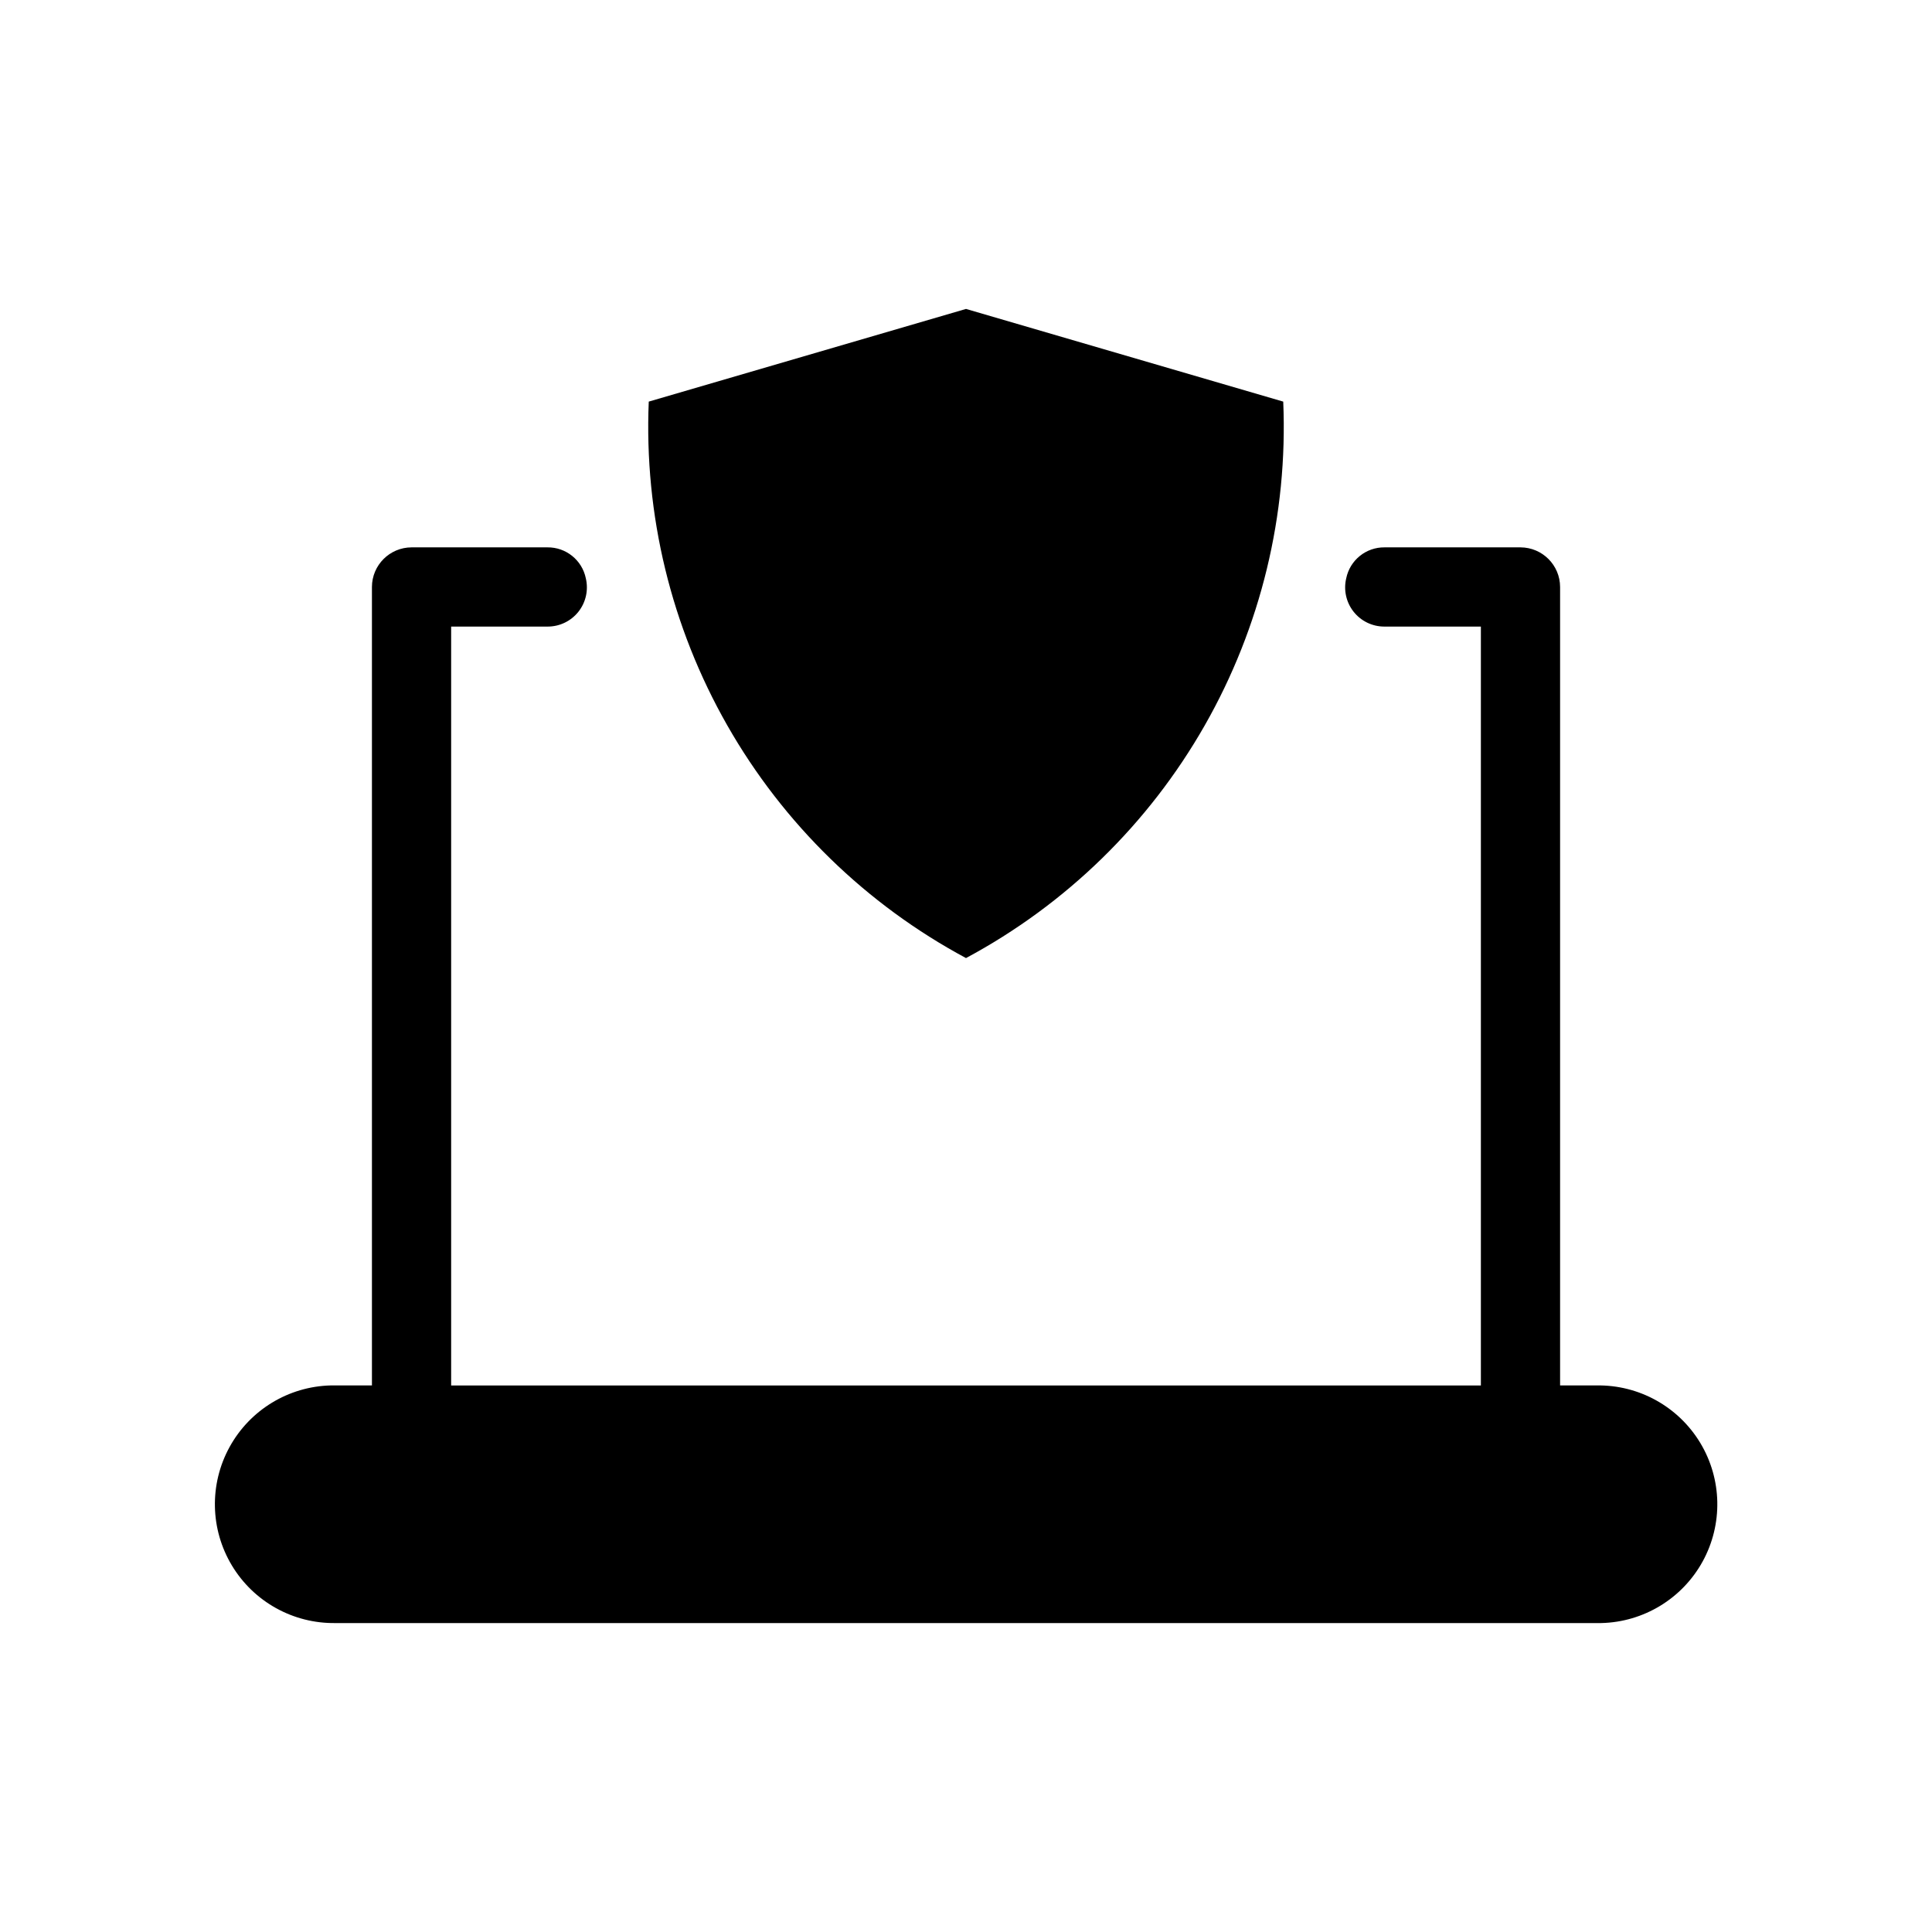
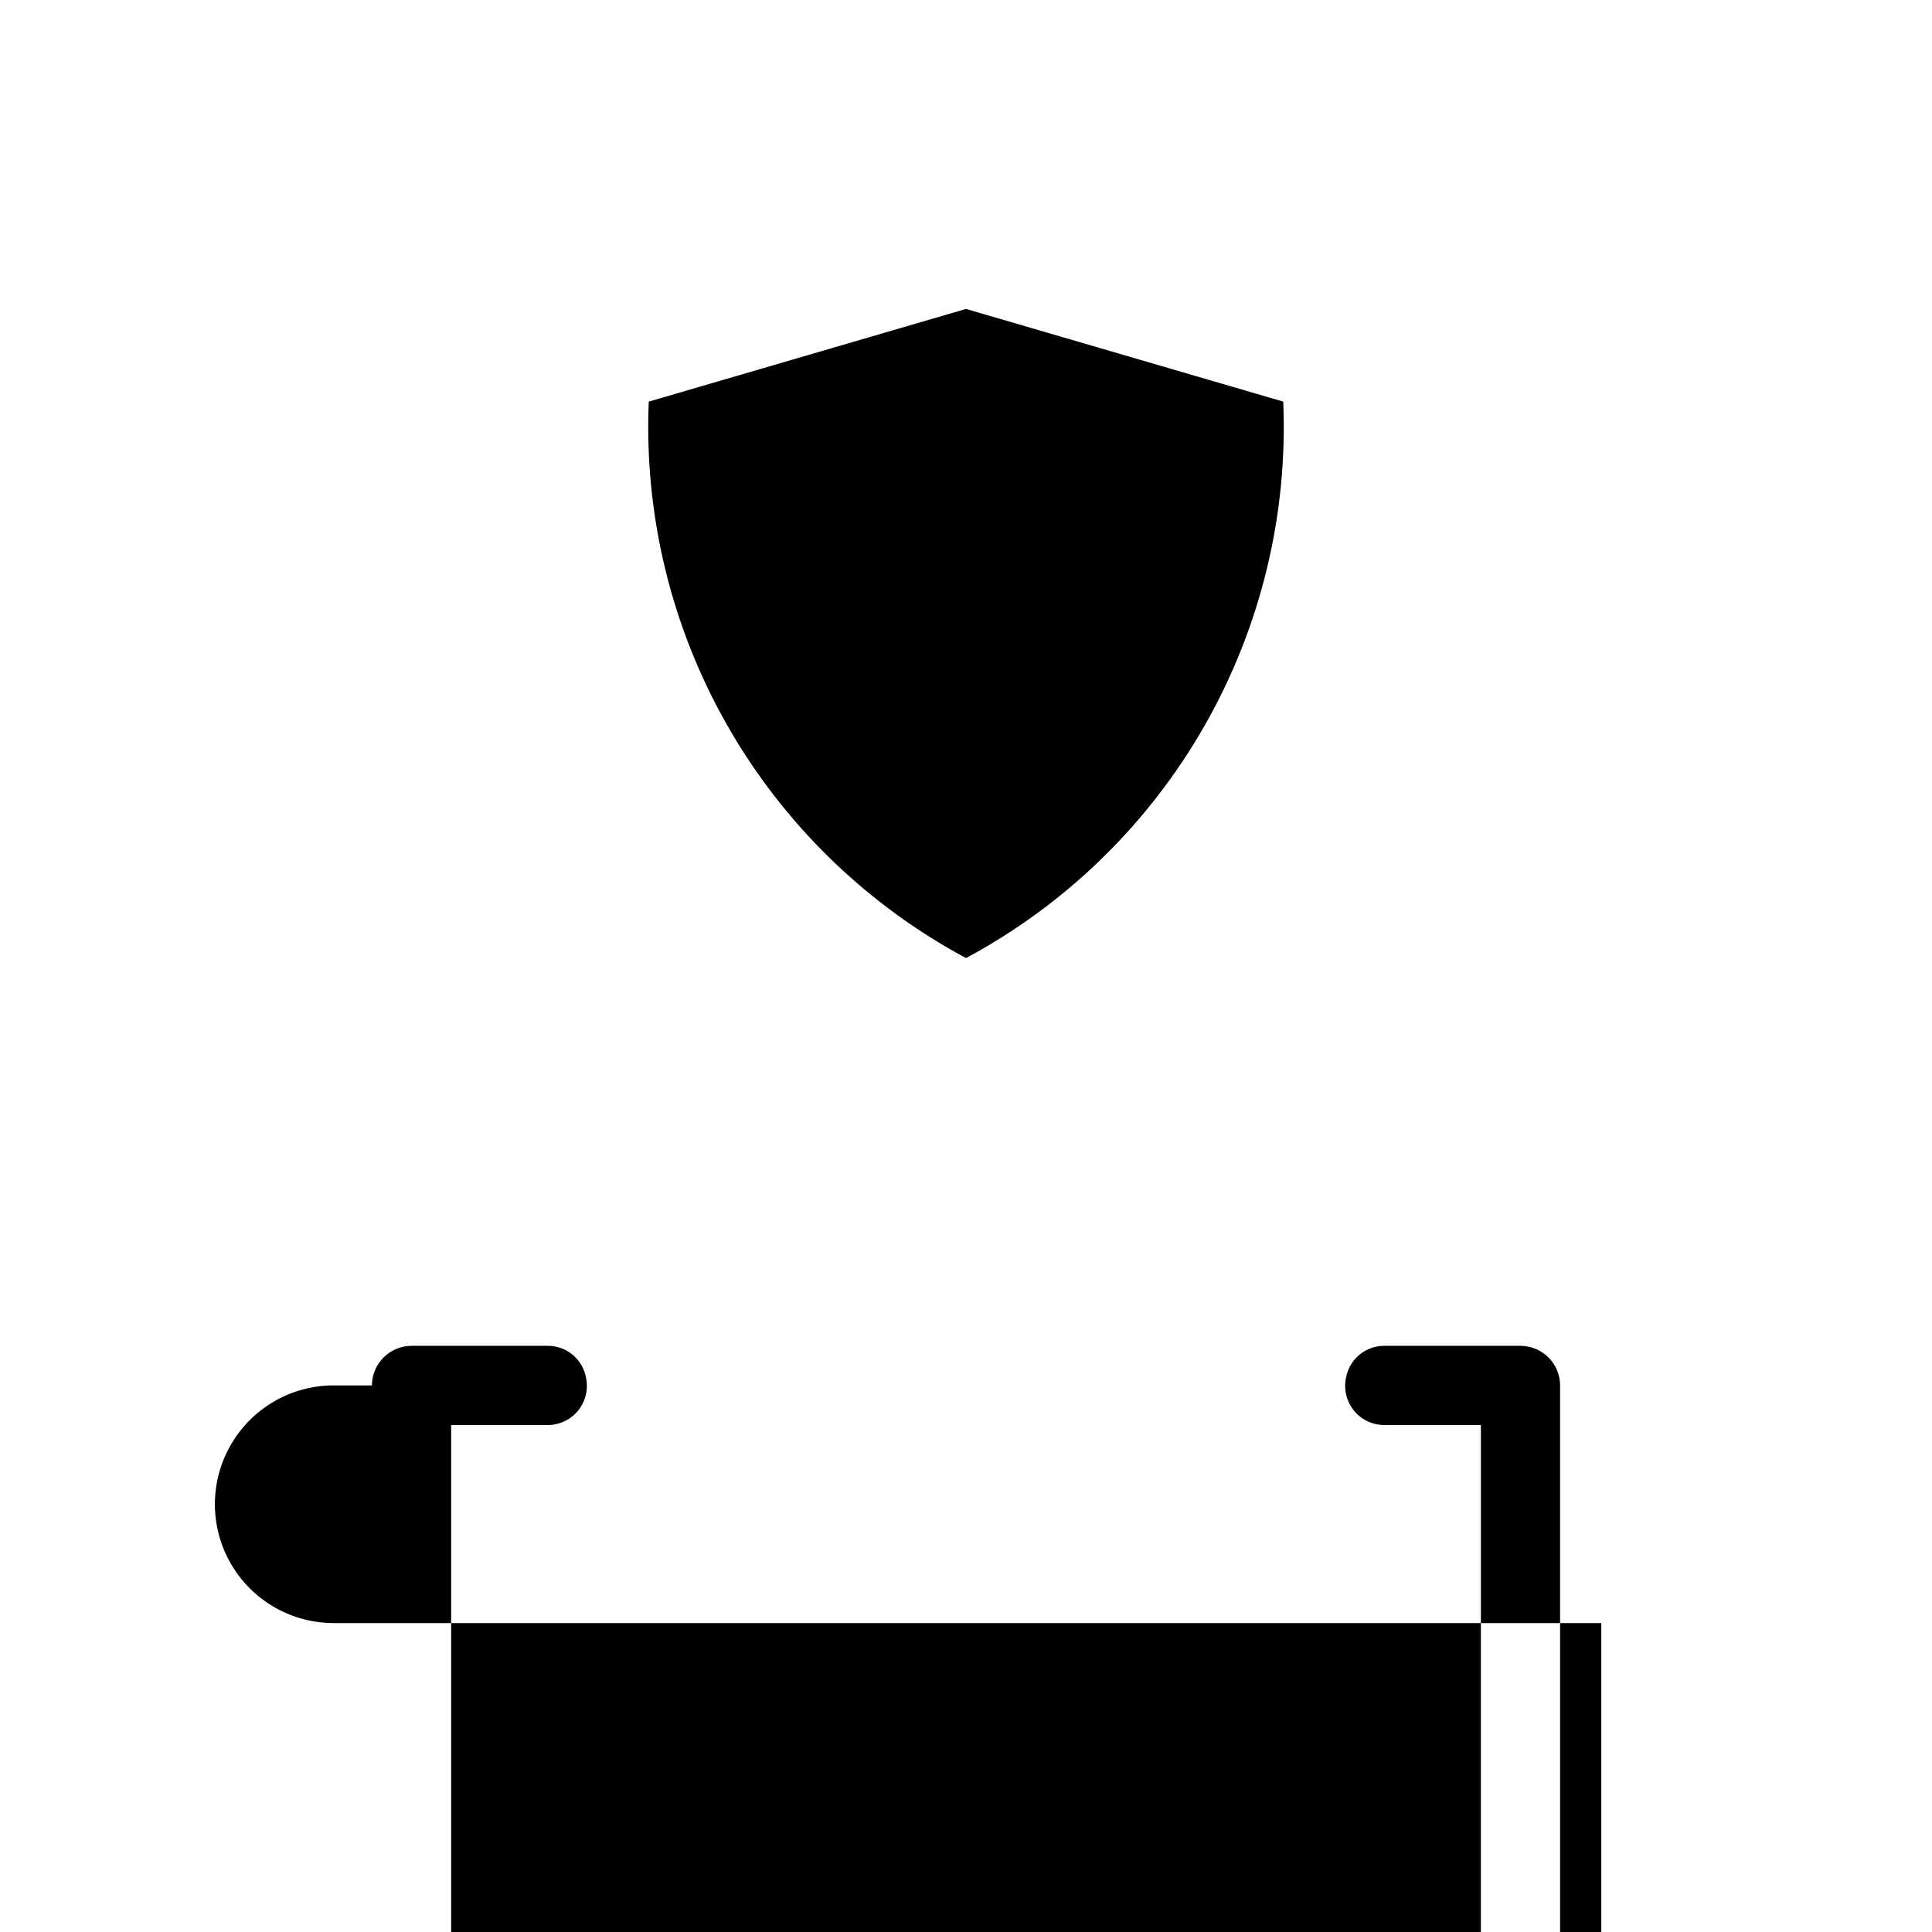
<svg xmlns="http://www.w3.org/2000/svg" fill="#000000" width="800px" height="800px" version="1.1" viewBox="144 144 512 512">
-   <path d="m568.36 574.13h-335.45c-11.211 0.164-21.668-5.641-27.449-15.25-5.785-9.605-6.023-21.562-0.629-31.395 5.394-9.828 15.609-16.051 26.816-16.332h10.918v-211.6c0.016-5.789 4.707-10.477 10.496-10.496h36c4.918-0.062 9.188 3.371 10.184 8.188 0.738 3.09 0.027 6.348-1.938 8.844-1.965 2.496-4.965 3.957-8.141 3.961h-25.609v201.11h272.89v-201.11h-25.609c-3.176-0.004-6.176-1.465-8.141-3.961-1.961-2.496-2.676-5.754-1.934-8.844 0.992-4.816 5.262-8.25 10.18-8.188h36c5.793 0.02 10.48 4.707 10.496 10.496v211.6h9.656c11.227-0.184 21.695 5.621 27.492 15.234 5.793 9.613 6.031 21.582 0.629 31.422-5.406 9.836-15.637 16.055-26.859 16.32zm-168.36-176.23c26.461-14.188 48.383-35.551 63.254-61.637 14.871-26.086 22.086-55.832 20.816-85.832l-84.07-24.559-84.074 24.559c-1.262 30 5.953 59.746 20.824 85.828 14.871 26.082 36.793 47.445 63.25 61.641z" />
+   <path d="m568.36 574.13h-335.45c-11.211 0.164-21.668-5.641-27.449-15.25-5.785-9.605-6.023-21.562-0.629-31.395 5.394-9.828 15.609-16.051 26.816-16.332h10.918c0.016-5.789 4.707-10.477 10.496-10.496h36c4.918-0.062 9.188 3.371 10.184 8.188 0.738 3.09 0.027 6.348-1.938 8.844-1.965 2.496-4.965 3.957-8.141 3.961h-25.609v201.11h272.89v-201.11h-25.609c-3.176-0.004-6.176-1.465-8.141-3.961-1.961-2.496-2.676-5.754-1.934-8.844 0.992-4.816 5.262-8.25 10.18-8.188h36c5.793 0.02 10.48 4.707 10.496 10.496v211.6h9.656c11.227-0.184 21.695 5.621 27.492 15.234 5.793 9.613 6.031 21.582 0.629 31.422-5.406 9.836-15.637 16.055-26.859 16.32zm-168.36-176.23c26.461-14.188 48.383-35.551 63.254-61.637 14.871-26.086 22.086-55.832 20.816-85.832l-84.07-24.559-84.074 24.559c-1.262 30 5.953 59.746 20.824 85.828 14.871 26.082 36.793 47.445 63.25 61.641z" />
</svg>